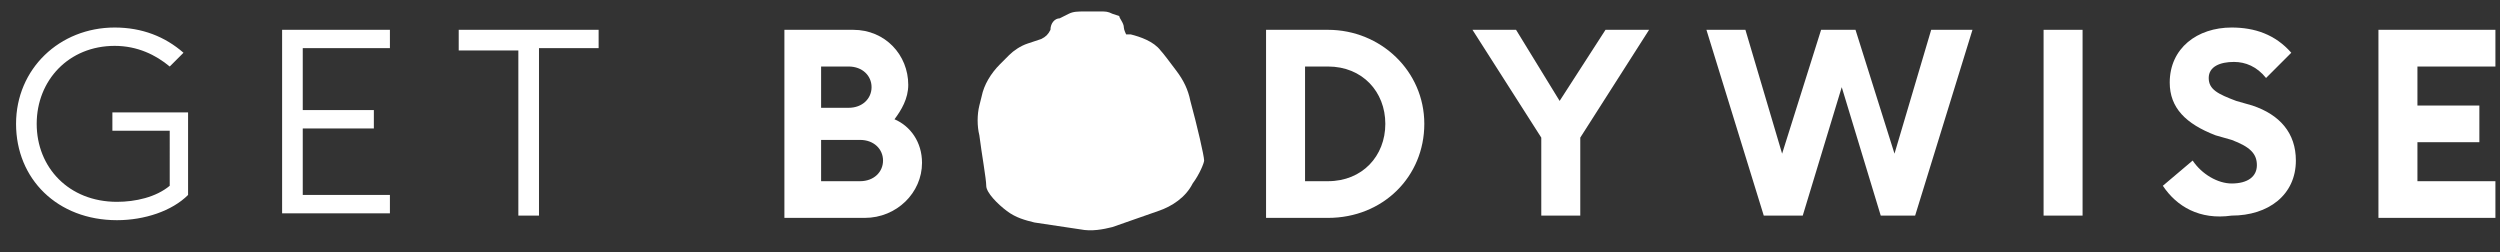
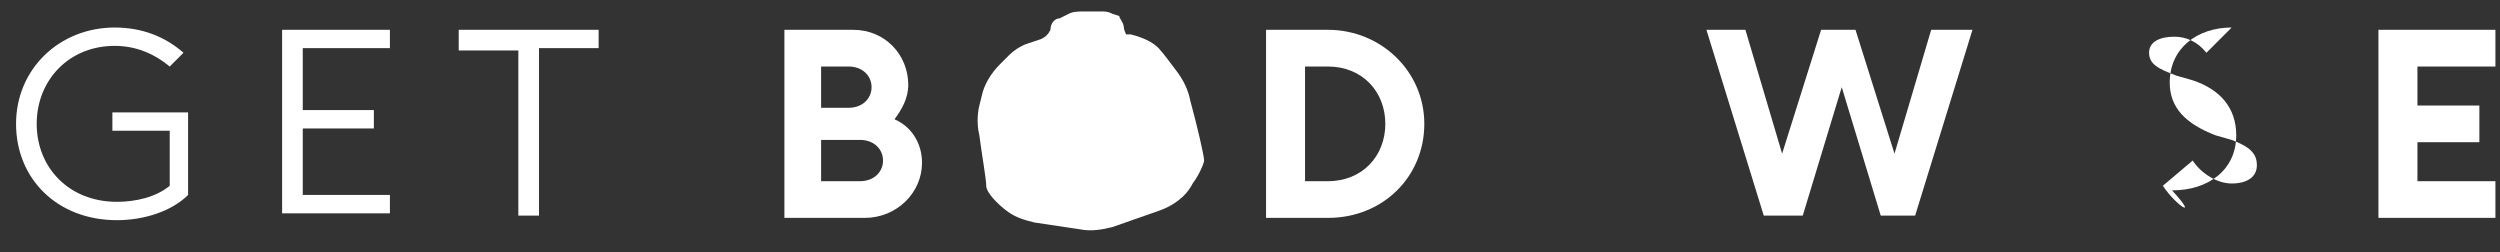
<svg xmlns="http://www.w3.org/2000/svg" version="1.1" id="Layer_1" x="0px" y="0px" viewBox="0 0 109 11" style="enable-background:new 0 0 109 11;" xml:space="preserve">
  <rect x="0" y="0" width="109" height="11" fill="#333333" stroke="none" />
  <style type="text/css">
	.st0{fill:#FFFFFF;}
</style>
  <path class="st0" d="M5.1,9.6c-2.6,0-4.4-1.8-4.4-4.2S2.6,1.2,5,1.2c1.2,0,2.2,0.4,3,1.1L7.4,2.9C6.8,2.4,6,2,5,2  C3,2,1.6,3.5,1.6,5.4c0,1.9,1.4,3.4,3.5,3.4c0.8,0,1.7-0.2,2.3-0.7V5.7H4.9V4.9h3.3v3.6C7.5,9.2,6.3,9.6,5.1,9.6z" />
  <path class="st0" d="M12.3,9.4V1.3H17v0.8h-3.8v2.7h3.1v0.8h-3.1v2.9H17v0.8H12.3z" />
  <path class="st0" d="M22.6,9.4V2.2H20V1.3h6.1v0.8h-2.6v7.3H22.6z" />
  <path class="st0" d="M34.2,9.4V1.3h3c1.4,0,2.4,1.1,2.4,2.4c0,0.6-0.3,1.1-0.6,1.5c0.7,0.3,1.2,1,1.2,1.9c0,1.3-1.1,2.4-2.5,2.4  H34.2z M35.8,4.7H37c0.6,0,1-0.4,1-0.9c0-0.5-0.4-0.9-1-0.9h-1.2V4.7z M35.8,7.9h1.7c0.6,0,1-0.4,1-0.9c0-0.5-0.4-0.9-1-0.9h-1.7  V7.9z" />
-   <path class="st0" d="M49.1,1.6C49.2,1.6,49.2,1.6,49.1,1.6c0.1,0.1,0.1,0.1,0.2,0.1C49.2,1.6,49.2,1.6,49.1,1.6z" />
  <path class="st0" d="M55.2,9.4V1.3h2.7c2.3,0,4.2,1.8,4.2,4.1c0,2.3-1.8,4.1-4.2,4.1H55.2z M56.9,7.9h1c1.5,0,2.5-1.1,2.5-2.5  s-1-2.5-2.5-2.5h-1V7.9z" />
-   <path class="st0" d="M67.2,9.4V6l-3-4.7h1.9L68,4.4L70,1.3h1.9l-3,4.7v3.4H67.2z" />
  <path class="st0" d="M76.9,9.4l-2.5-8.1h1.7l1.6,5.4l1.7-5.4h1.5l1.7,5.4l1.6-5.4h1.8l-2.5,8.1h-1.5l-1.7-5.6l-1.7,5.6H76.9z" />
-   <path class="st0" d="M89.1,9.4V1.3h1.7v8.1H89.1z" />
-   <path class="st0" d="M94.3,8.1l1.3-1.1c0.4,0.6,1.1,1,1.7,1c0.7,0,1.1-0.3,1.1-0.8c0-0.5-0.3-0.8-1.1-1.1l-0.7-0.2  c-1.3-0.5-2-1.2-2-2.3c0-1.5,1.2-2.4,2.7-2.4c1,0,1.9,0.3,2.6,1.1l-1.1,1.1c-0.4-0.5-0.9-0.7-1.4-0.7c-0.6,0-1.1,0.2-1.1,0.7  c0,0.5,0.4,0.7,1.2,1l0.7,0.2c1.2,0.4,1.9,1.2,1.9,2.4c0,1.5-1.2,2.4-2.8,2.4C95.9,9.6,94.9,9,94.3,8.1z" />
+   <path class="st0" d="M94.3,8.1l1.3-1.1c0.4,0.6,1.1,1,1.7,1c0.7,0,1.1-0.3,1.1-0.8c0-0.5-0.3-0.8-1.1-1.1l-0.7-0.2  c-1.3-0.5-2-1.2-2-2.3c0-1.5,1.2-2.4,2.7-2.4l-1.1,1.1c-0.4-0.5-0.9-0.7-1.4-0.7c-0.6,0-1.1,0.2-1.1,0.7  c0,0.5,0.4,0.7,1.2,1l0.7,0.2c1.2,0.4,1.9,1.2,1.9,2.4c0,1.5-1.2,2.4-2.8,2.4C95.9,9.6,94.9,9,94.3,8.1z" />
  <path class="st0" d="M103.7,9.4V1.3h5.1v1.6h-3.4v1.7h2.7v1.6h-2.7v1.7h3.4v1.6H103.7z" />
  <path class="st0" d="M52.5,7c0,0.1-0.2,0.6-0.5,1c-0.3,0.6-0.9,1-1.5,1.2l-2,0.7c-0.4,0.1-0.9,0.2-1.4,0.1l-2-0.3  c-0.4-0.1-0.8-0.2-1.2-0.5C43.5,8.9,43,8.4,43,8.1c0-0.3-0.2-1.4-0.3-2.2c-0.1-0.4-0.1-0.9,0-1.3l0.1-0.4c0.1-0.5,0.4-1,0.8-1.4  L44,2.4c0.2-0.2,0.5-0.4,0.8-0.5l0.6-0.2c0.2-0.1,0.3-0.2,0.4-0.4C45.8,1,46,0.8,46.2,0.8l0.4-0.2c0.2-0.1,0.4-0.1,0.7-0.1H48  c0.2,0,0.3,0,0.5,0.1l0.3,0.1C48.8,0.8,49,1,49,1.2c0,0.1,0.1,0.3,0.1,0.3c0,0,0,0,0,0c0,0,0,0,0.1,0c0,0,0.1,0,0.1,0  c0.4,0.1,1,0.3,1.3,0.7c0.1,0.1,0.4,0.5,0.7,0.9c0.3,0.4,0.5,0.8,0.6,1.3C52.2,5.5,52.5,6.8,52.5,7z" />
</svg>